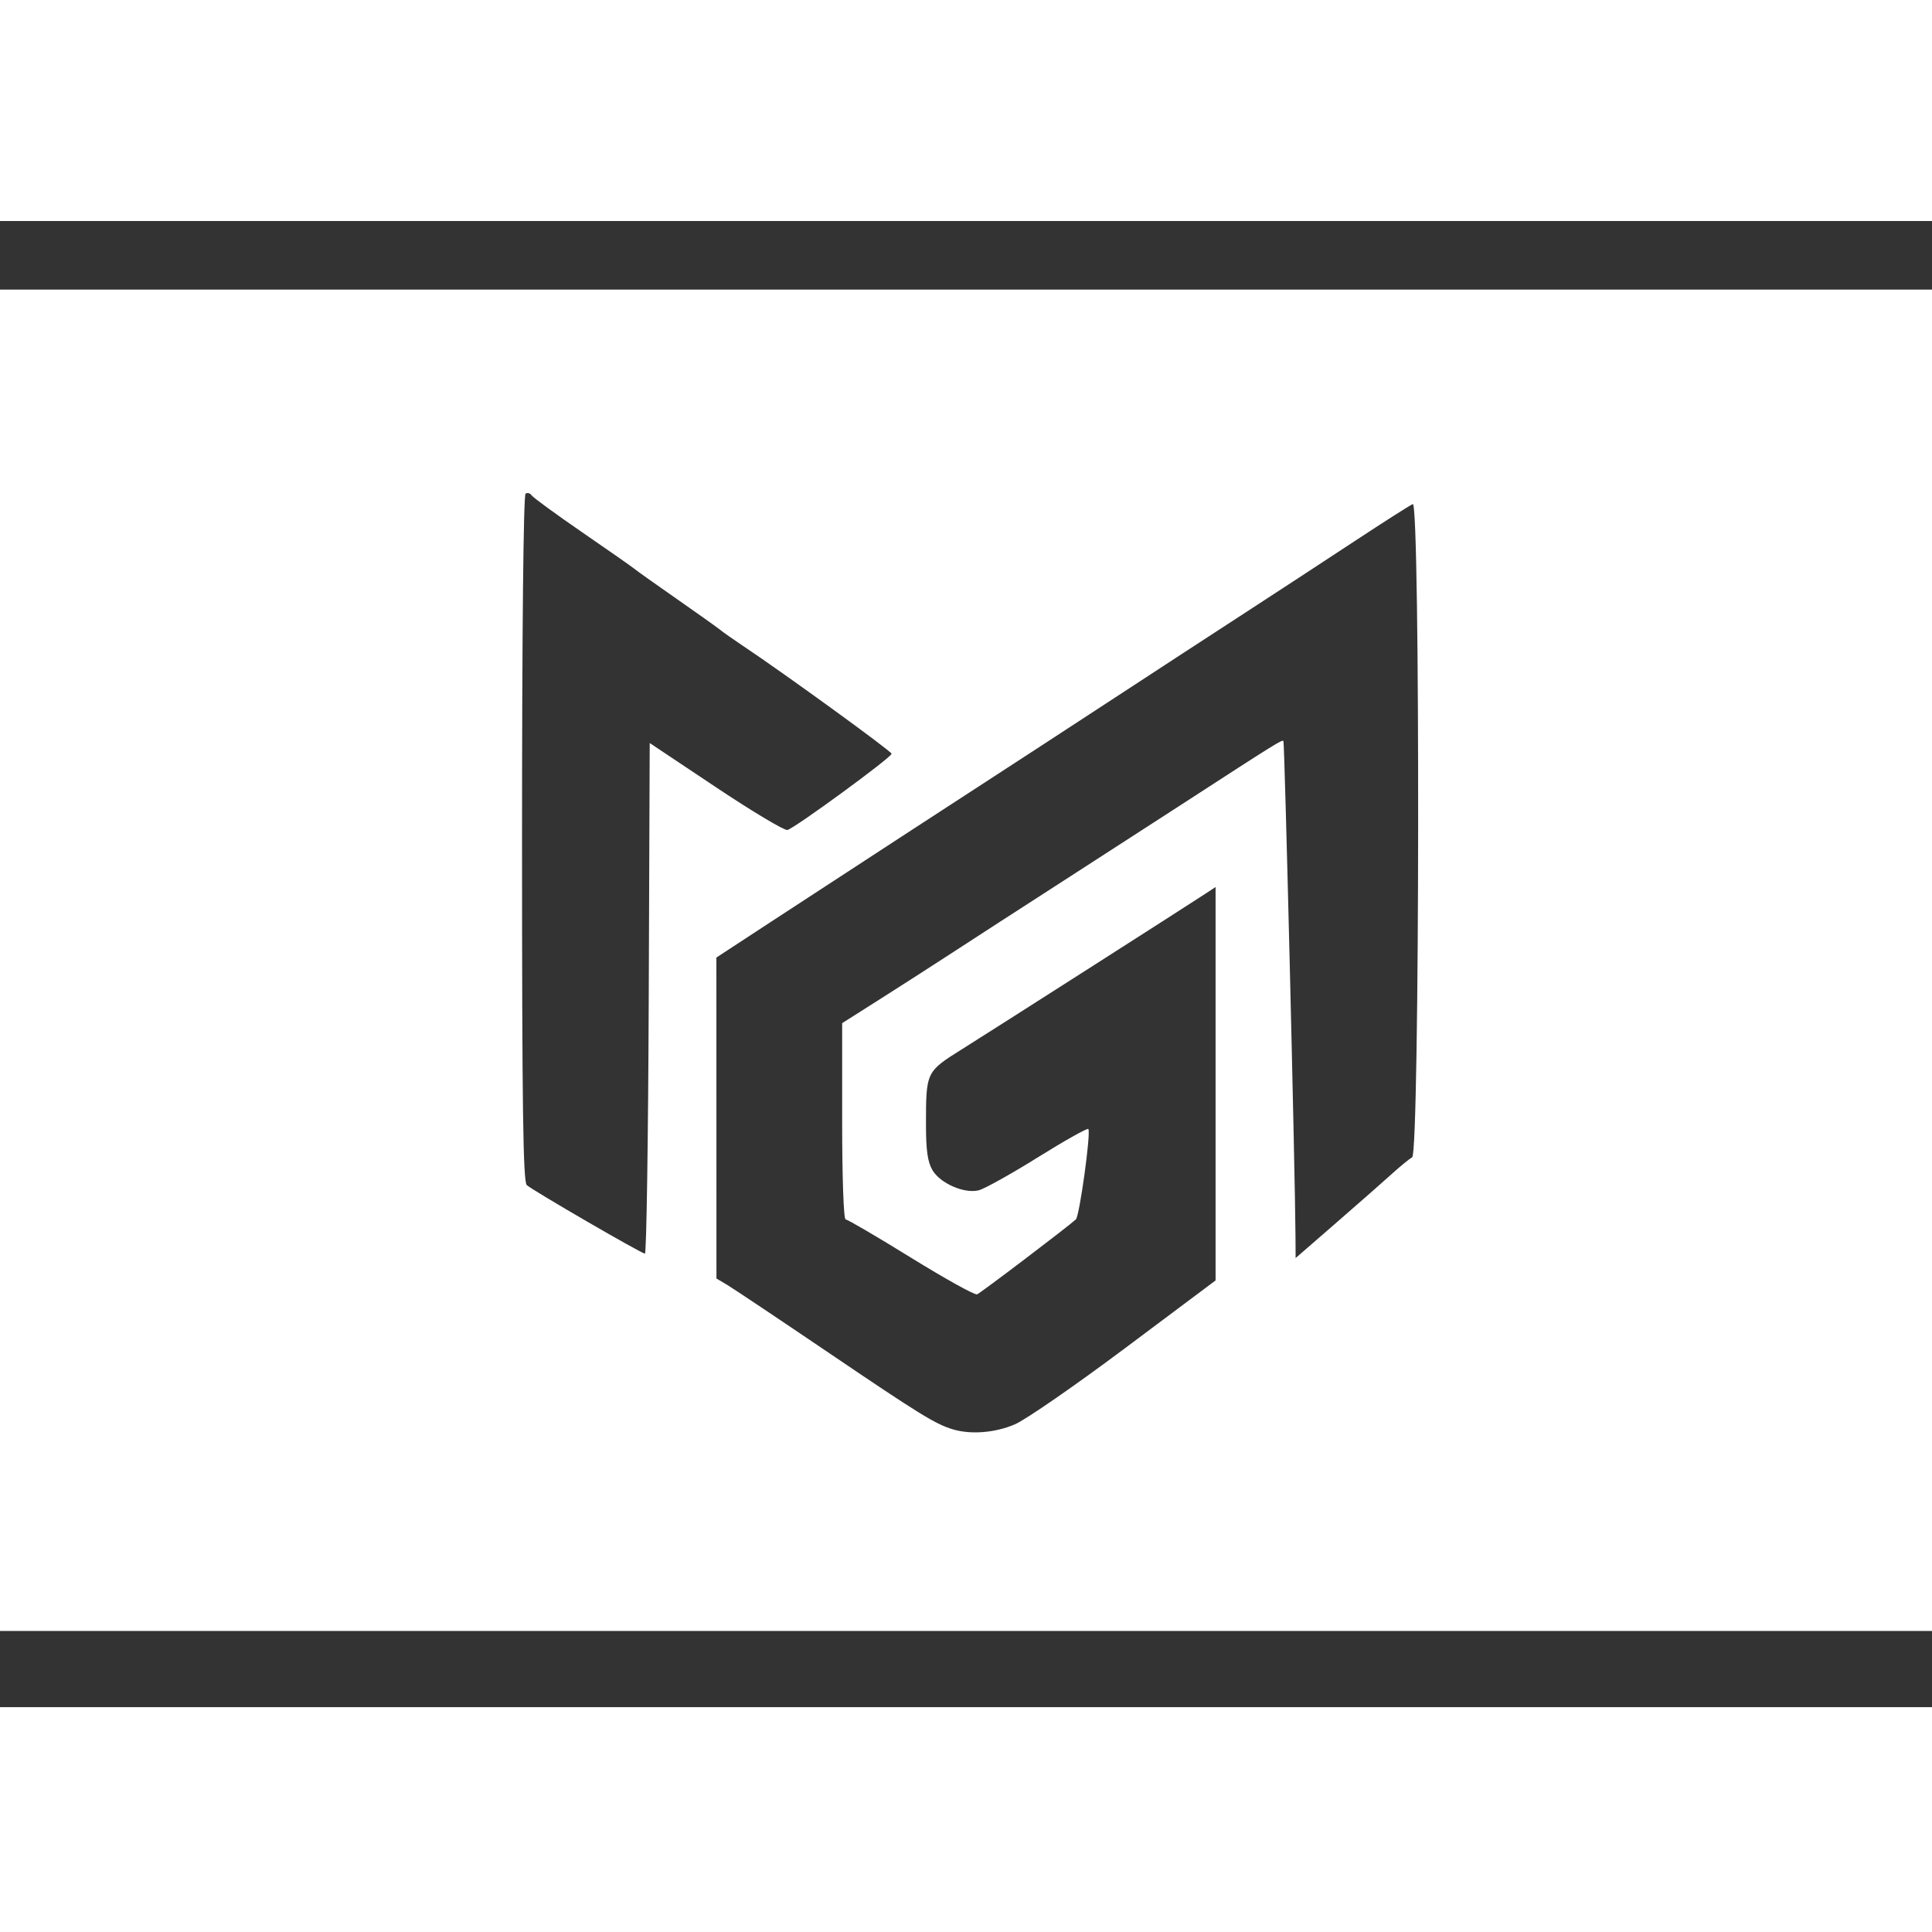
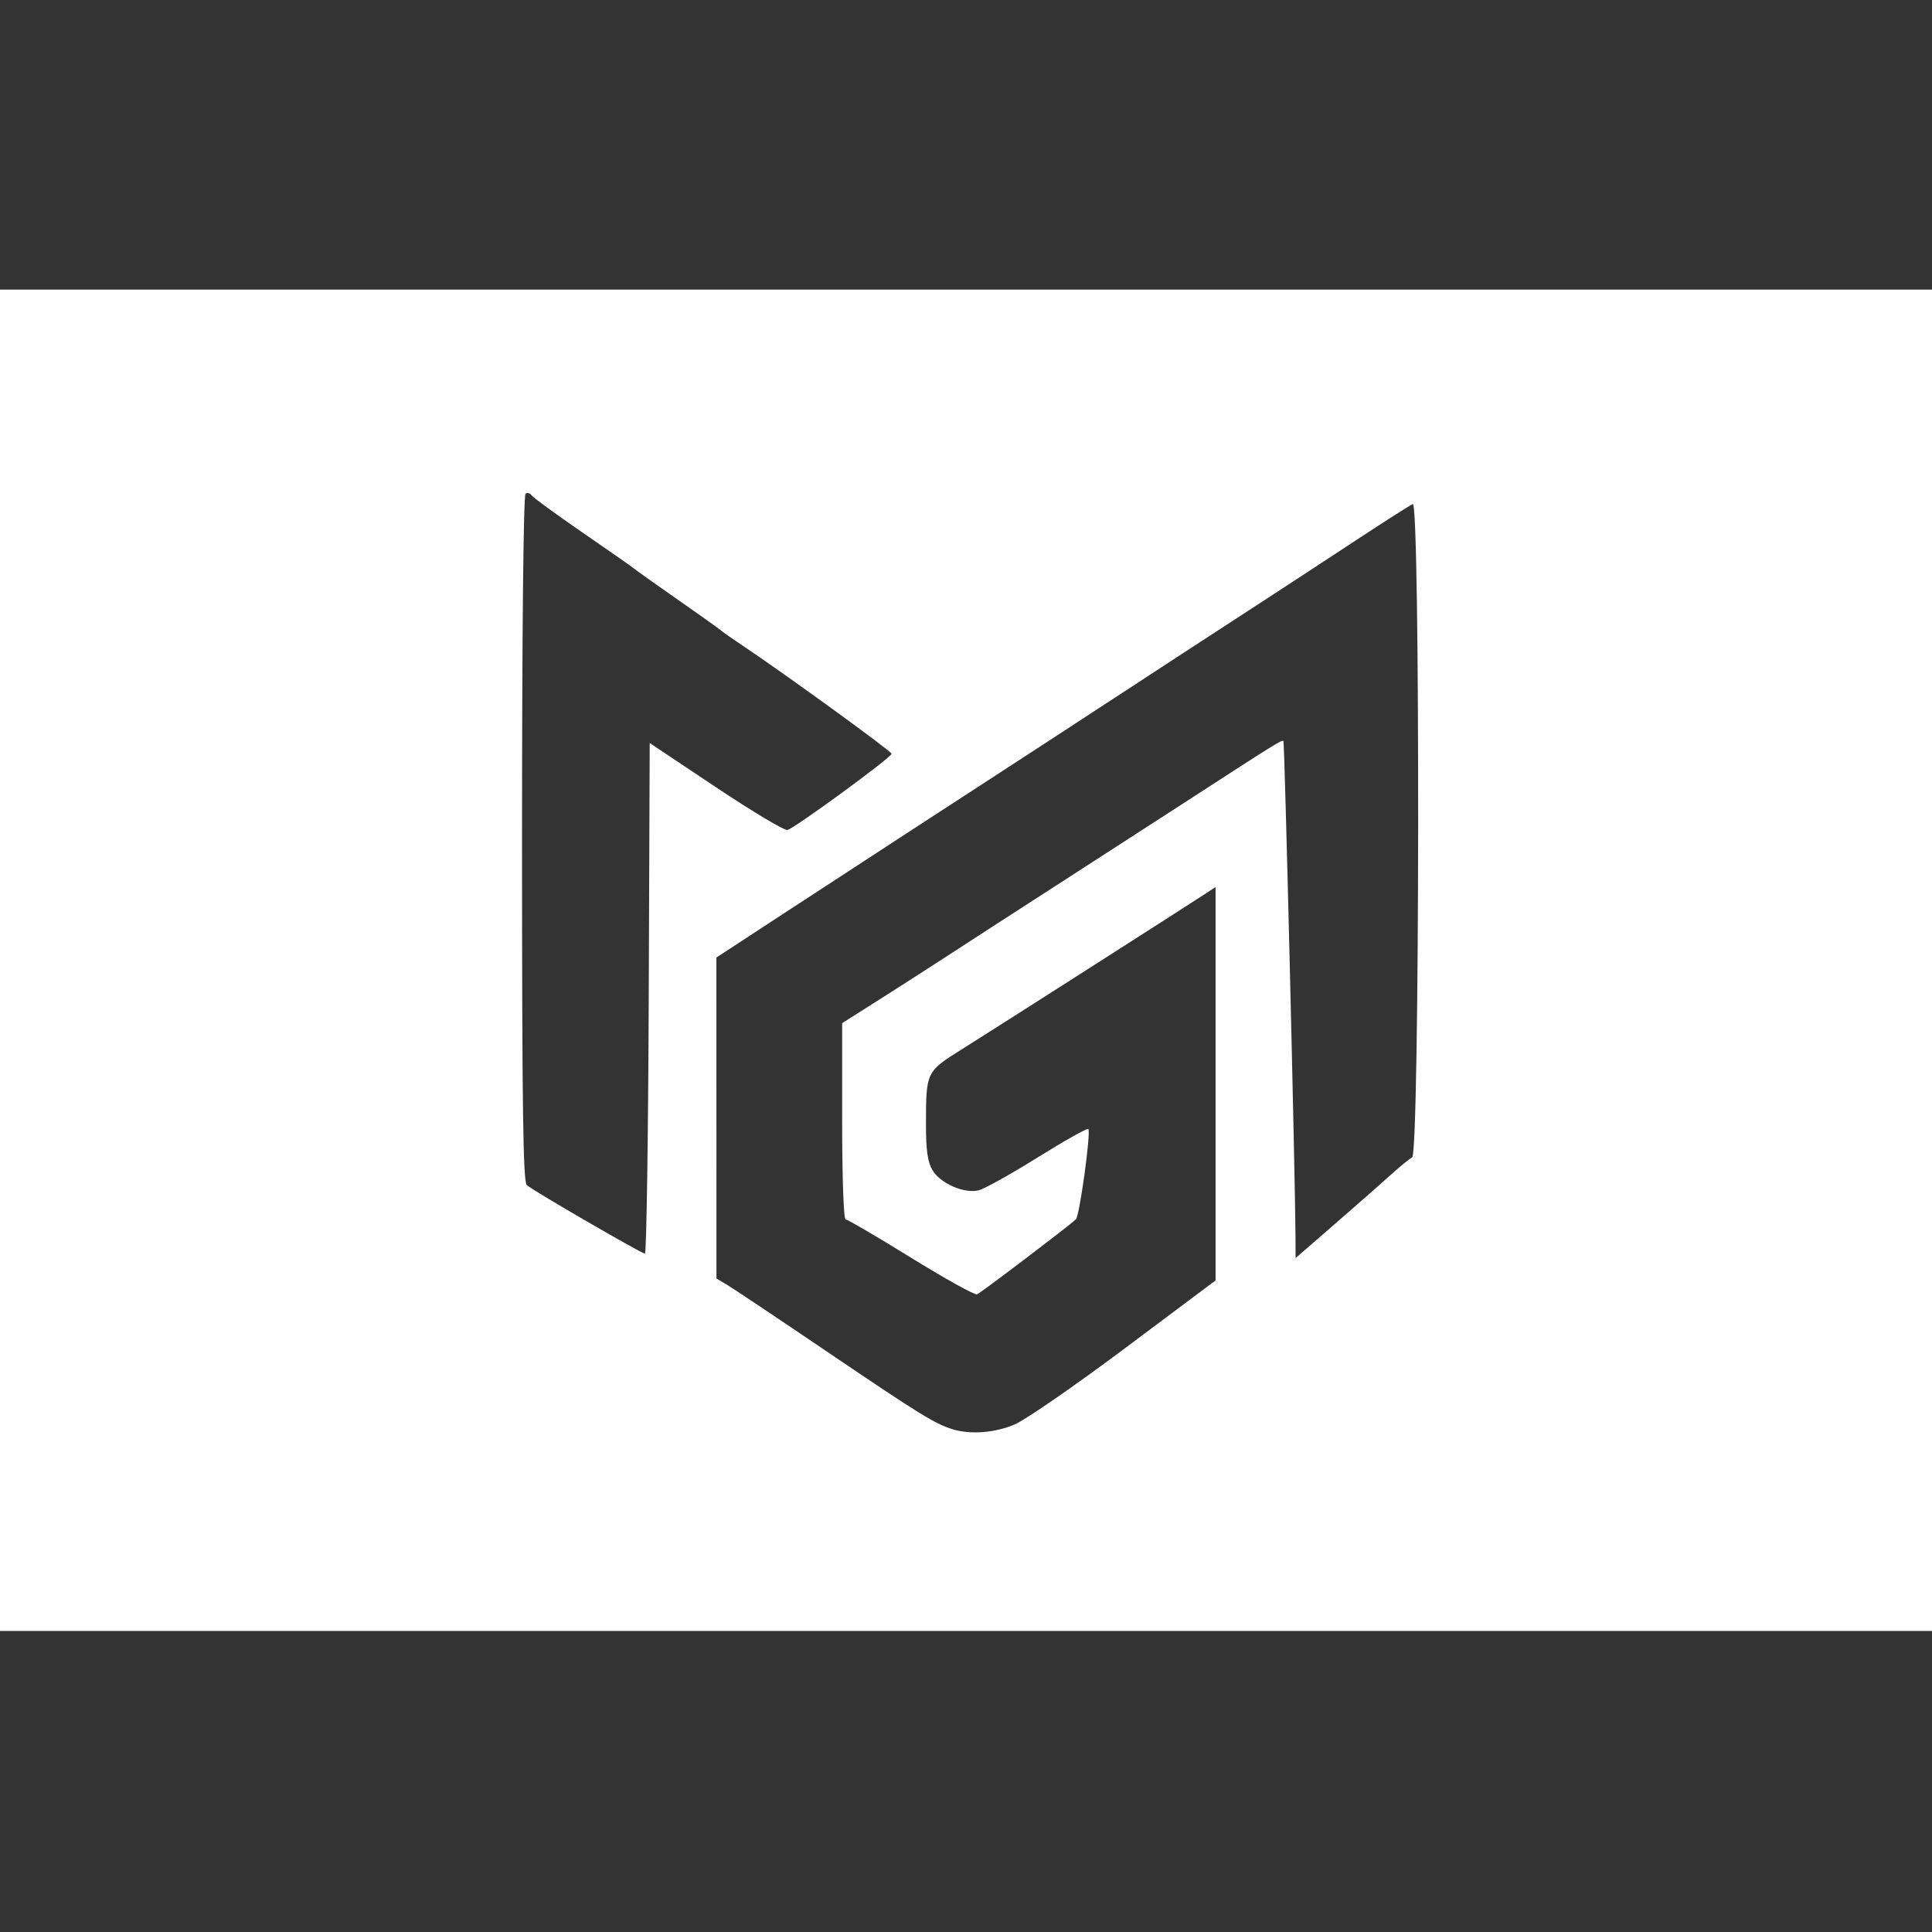
<svg xmlns="http://www.w3.org/2000/svg" xmlns:ns1="http://www.inkscape.org/namespaces/inkscape" xmlns:ns2="http://sodipodi.sourceforge.net/DTD/sodipodi-0.dtd" width="134.144mm" height="134.144mm" viewBox="0 0 134.144 134.144" version="1.1" id="svg8" ns1:version="0.92.5 (2060ec1f9f, 2020-04-08)" ns2:docname="logo-inverse.svg">
  <rect x="0" y="0" width="134.144" height="134.144" fill="#333333" stroke="none" />
  <defs id="defs2" />
  <ns2:namedview id="base" pagecolor="#ffffff" bordercolor="#666666" borderopacity="1.0" ns1:pageopacity="0.0" ns1:pageshadow="2" ns1:zoom="0.49497475" ns1:cx="-158.15866" ns1:cy="431.04725" ns1:document-units="mm" ns1:current-layer="layer1" showgrid="false" ns1:pagecheckerboard="true" ns1:showpageshadow="false" borderlayer="true" ns1:window-width="1920" ns1:window-height="1061" ns1:window-x="-8" ns1:window-y="-8" ns1:window-maximized="1" />
  <g ns1:label="Layer 1" ns1:groupmode="layer" id="layer1" transform="translate(227.125,-11.878)">
    <g id="g854" style="fill:#ffffff">
      <g id="g848" style="fill:#ffffff">
-         <path ns1:connector-curvature="0" style="fill:#ffffff;fill-opacity:1;stroke-width:0.266" d="m -227.125,138.216 v -7.805 h 67.072 67.072 v 7.805 7.805 h -67.072 -67.072 z" id="path837" />
        <path ns1:connector-curvature="0" style="fill:#ffffff;fill-opacity:1;stroke-width:0.265" d="m -227.125,31.986 v 46.567 46.567 h 67.072 67.072 V 78.553 31.986 h -67.072 z m 36.603,14.128 c 0.113,-0.014 0.234,0.042 0.302,0.151 0.09,0.146 1.676,1.305 3.524,2.576 1.848,1.271 3.479,2.411 3.624,2.535 0.146,0.124 1.455,1.055 2.91,2.069 1.455,1.014 2.824,1.989 3.043,2.166 0.218,0.177 0.933,0.679 1.587,1.116 2.869,1.913 10.319,7.321 10.313,7.487 -0.009,0.257 -6.757,5.192 -7.235,5.292 -0.216,0.045 -2.455,-1.295 -4.976,-2.978 l -4.584,-3.059 -0.068,17.728 c -0.037,9.75 -0.156,17.727 -0.265,17.725 -0.239,-0.004 -7.735,-4.352 -8.201,-4.757 -0.26,-0.226 -0.331,-5.375 -0.331,-24.074 0,-14.395 0.097,-23.847 0.246,-23.939 0.034,-0.021 0.071,-0.033 0.109,-0.038 z m 61.491,0.761 c 0.524,-0.204 0.481,45.06 -0.043,45.356 -0.205,0.116 -0.832,0.629 -1.393,1.138 -0.561,0.509 -2.298,2.036 -3.86,3.393 l -2.84,2.467 -0.009,-1.54 c -0.026,-4.418 -0.754,-34.274 -0.837,-34.358 -0.105,-0.105 -0.467,0.122 -7.017,4.369 -2.36,1.531 -6.326,4.093 -8.813,5.694 -2.487,1.601 -5.616,3.625 -6.954,4.498 -1.338,0.873 -3.653,2.361 -5.144,3.307 l -2.711,1.719 v 6.814 c 0,3.929 0.103,6.814 0.242,6.814 0.133,0 2.176,1.196 4.54,2.658 2.365,1.462 4.429,2.607 4.587,2.544 0.25,-0.099 6.261,-4.659 6.858,-5.203 0.256,-0.234 1.061,-6.082 0.864,-6.279 -0.073,-0.073 -1.656,0.817 -3.519,1.978 -1.862,1.161 -3.708,2.188 -4.102,2.283 -1.003,0.241 -2.657,-0.484 -3.2,-1.402 -0.333,-0.563 -0.45,-1.376 -0.45,-3.134 0,-3.69 0.005,-3.7 2.473,-5.246 2.107,-1.32 15.464,-9.852 16.907,-10.8 l 0.728,-0.478 v 13.657 13.658 l -6.284,4.703 c -3.456,2.587 -6.901,4.968 -7.655,5.291 -1.376,0.59 -3.062,0.722 -4.318,0.341 -1.212,-0.369 -2.299,-1.04 -8.647,-5.34 -3.465,-2.347 -6.627,-4.461 -7.026,-4.698 l -0.726,-0.43 -0.002,-11.143 -0.002,-11.143 4.035,-2.641 c 3.98,-2.605 14.843,-9.681 18.19,-11.848 0.946,-0.612 3.625,-2.361 5.953,-3.886 2.328,-1.525 6.053,-3.954 8.277,-5.397 2.224,-1.444 5.736,-3.741 7.805,-5.104 2.069,-1.363 3.91,-2.537 4.092,-2.608 z" id="path835" />
-         <path ns1:connector-curvature="0" style="fill:#ffffff;fill-opacity:1;stroke-width:0.266" d="m -227.125,19.551 v -7.673 h 67.072 67.072 v 7.673 7.673 h -67.072 -67.072 z" id="path827" />
      </g>
    </g>
  </g>
</svg>